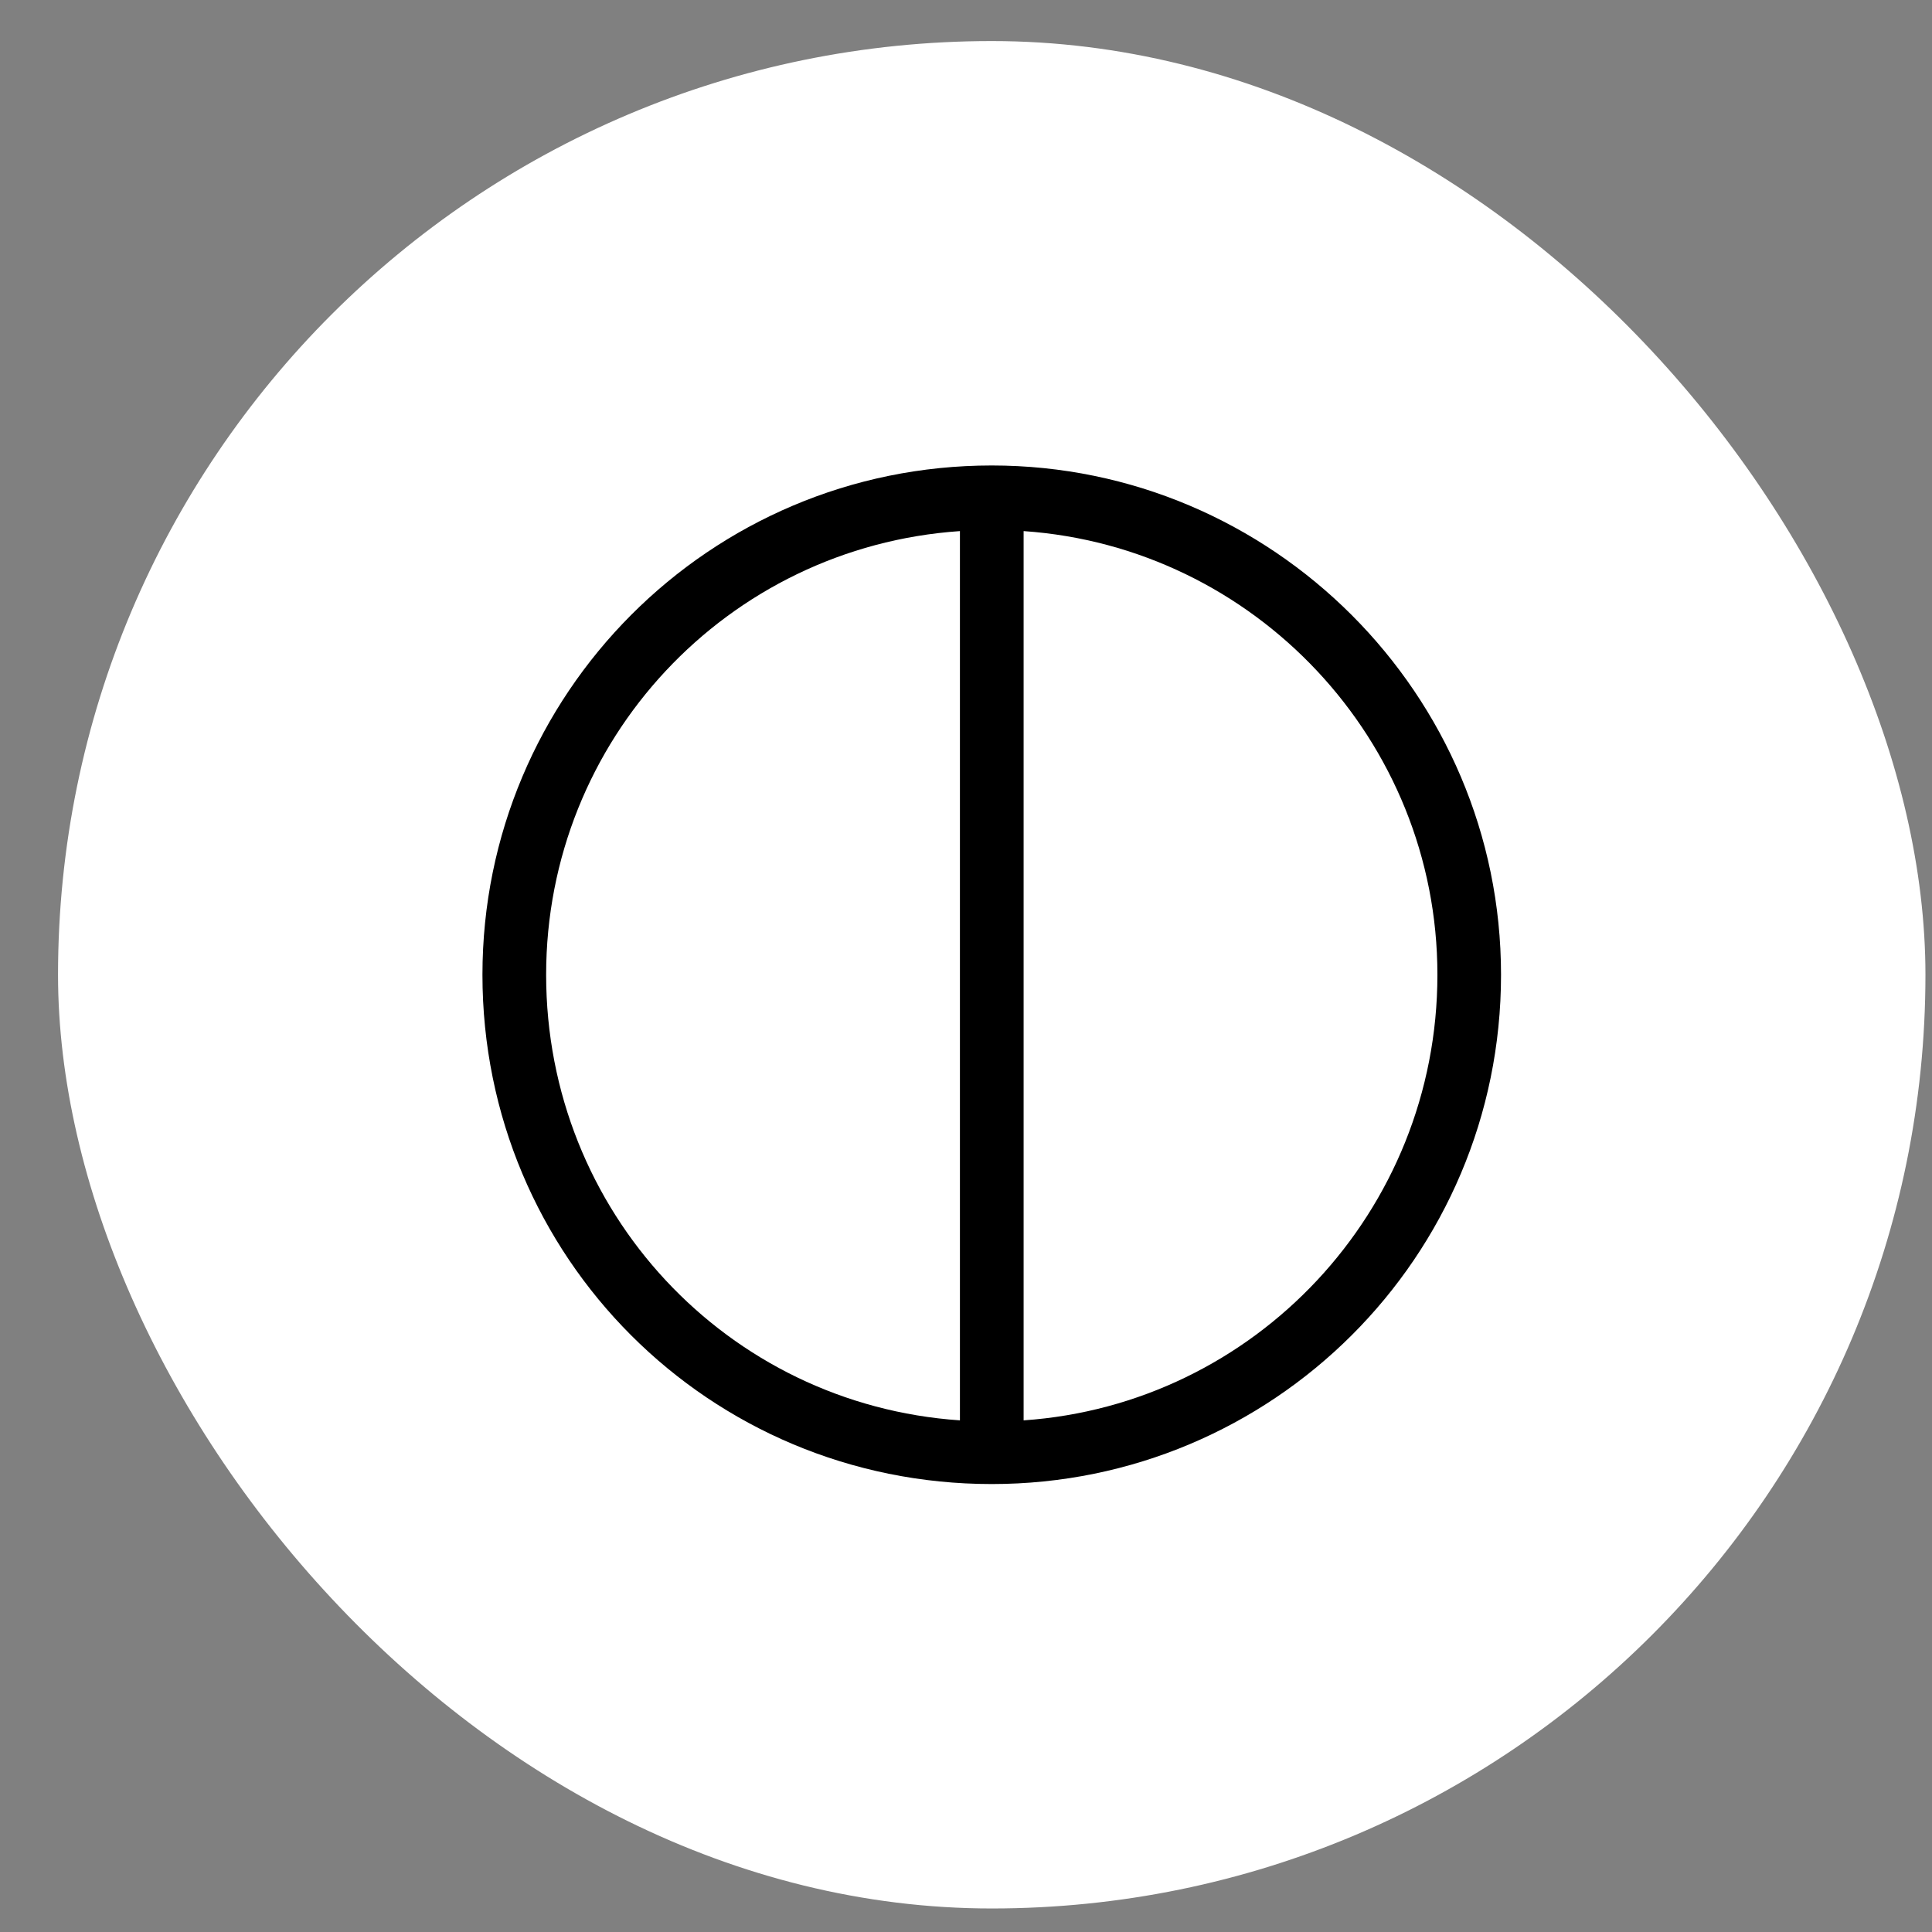
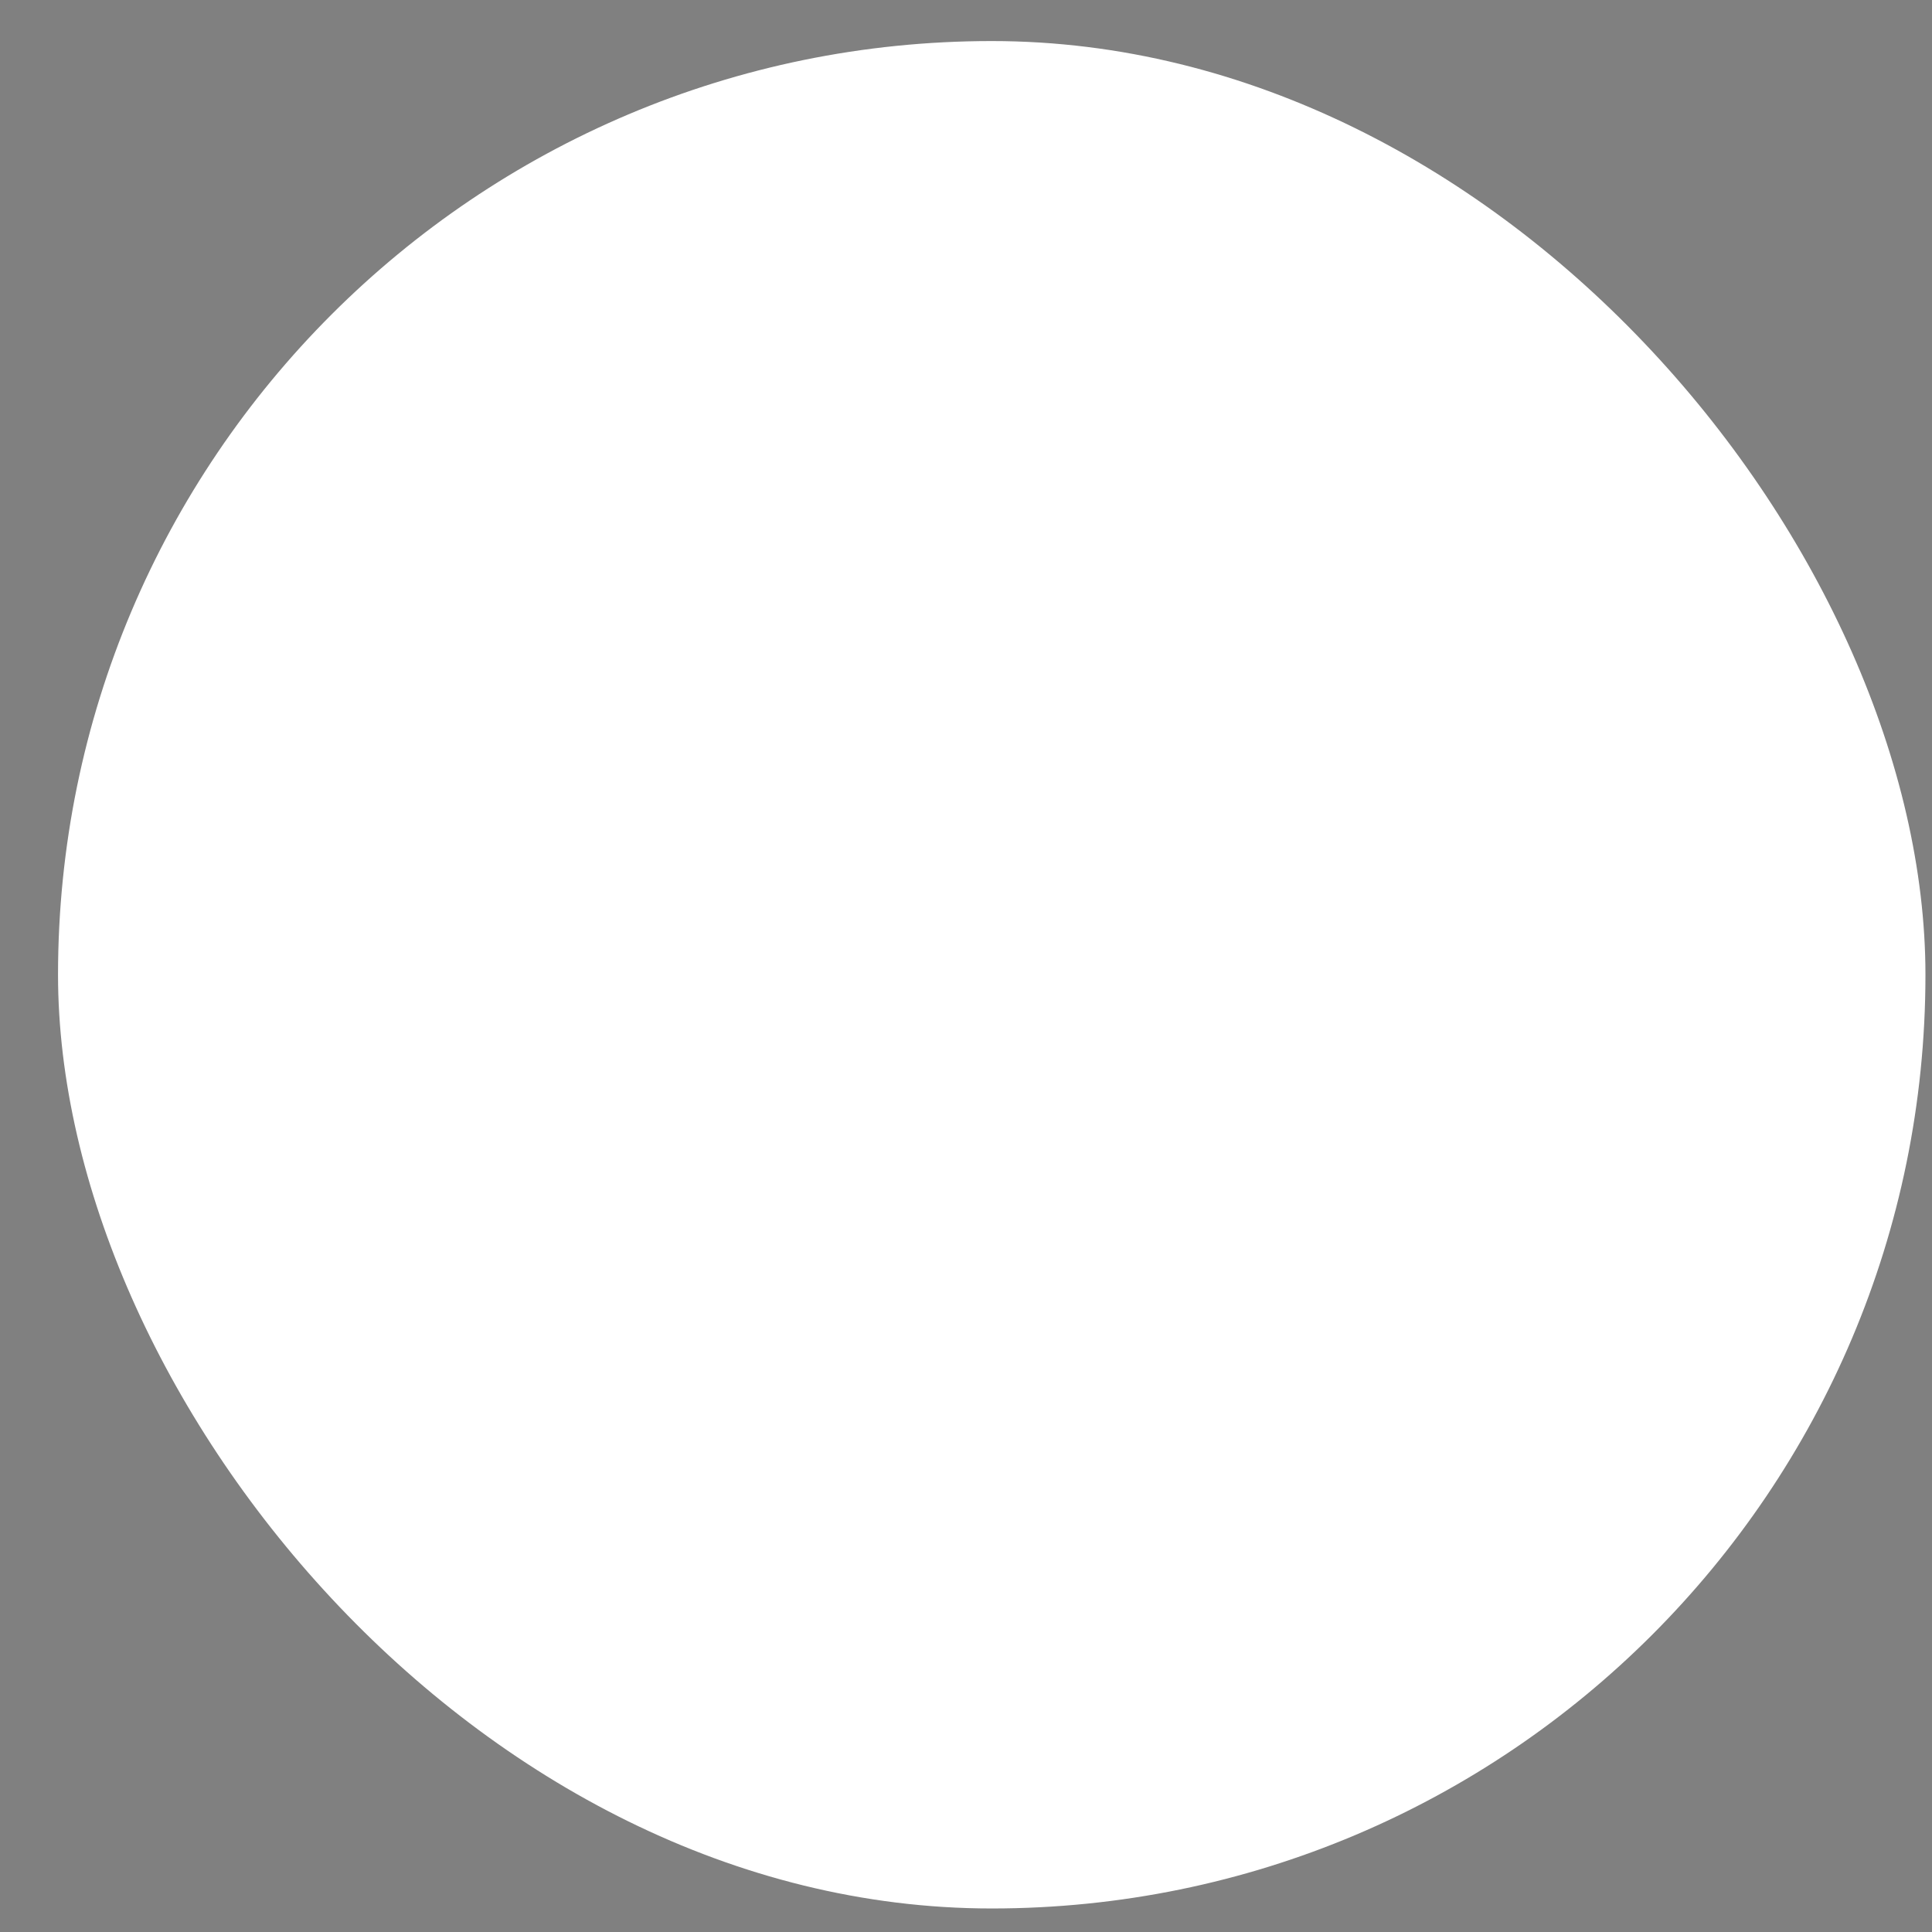
<svg xmlns="http://www.w3.org/2000/svg" width="28" height="28" viewBox="0 0 28 28" fill="none">
  <rect x="0" y="0" width="28" height="28" fill="#808080" stroke="none" />
  <rect x="0.841" y="0.595" width="27.064" height="27.064" rx="13.532" fill="white" />
-   <path d="M21.754 14.127C21.754 18.221 18.439 21.508 14.373 21.508C10.279 21.508 6.992 18.221 6.992 14.127C6.992 10.062 10.279 6.746 14.373 6.746C18.439 6.746 21.754 10.062 21.754 14.127ZM13.912 20.585V7.697C10.539 7.928 7.915 10.725 7.915 14.127C7.915 17.558 10.539 20.355 13.912 20.585ZM14.835 7.697V20.585C18.179 20.355 20.832 17.558 20.832 14.127C20.832 10.725 18.179 7.928 14.835 7.697Z" fill="black" />
</svg>